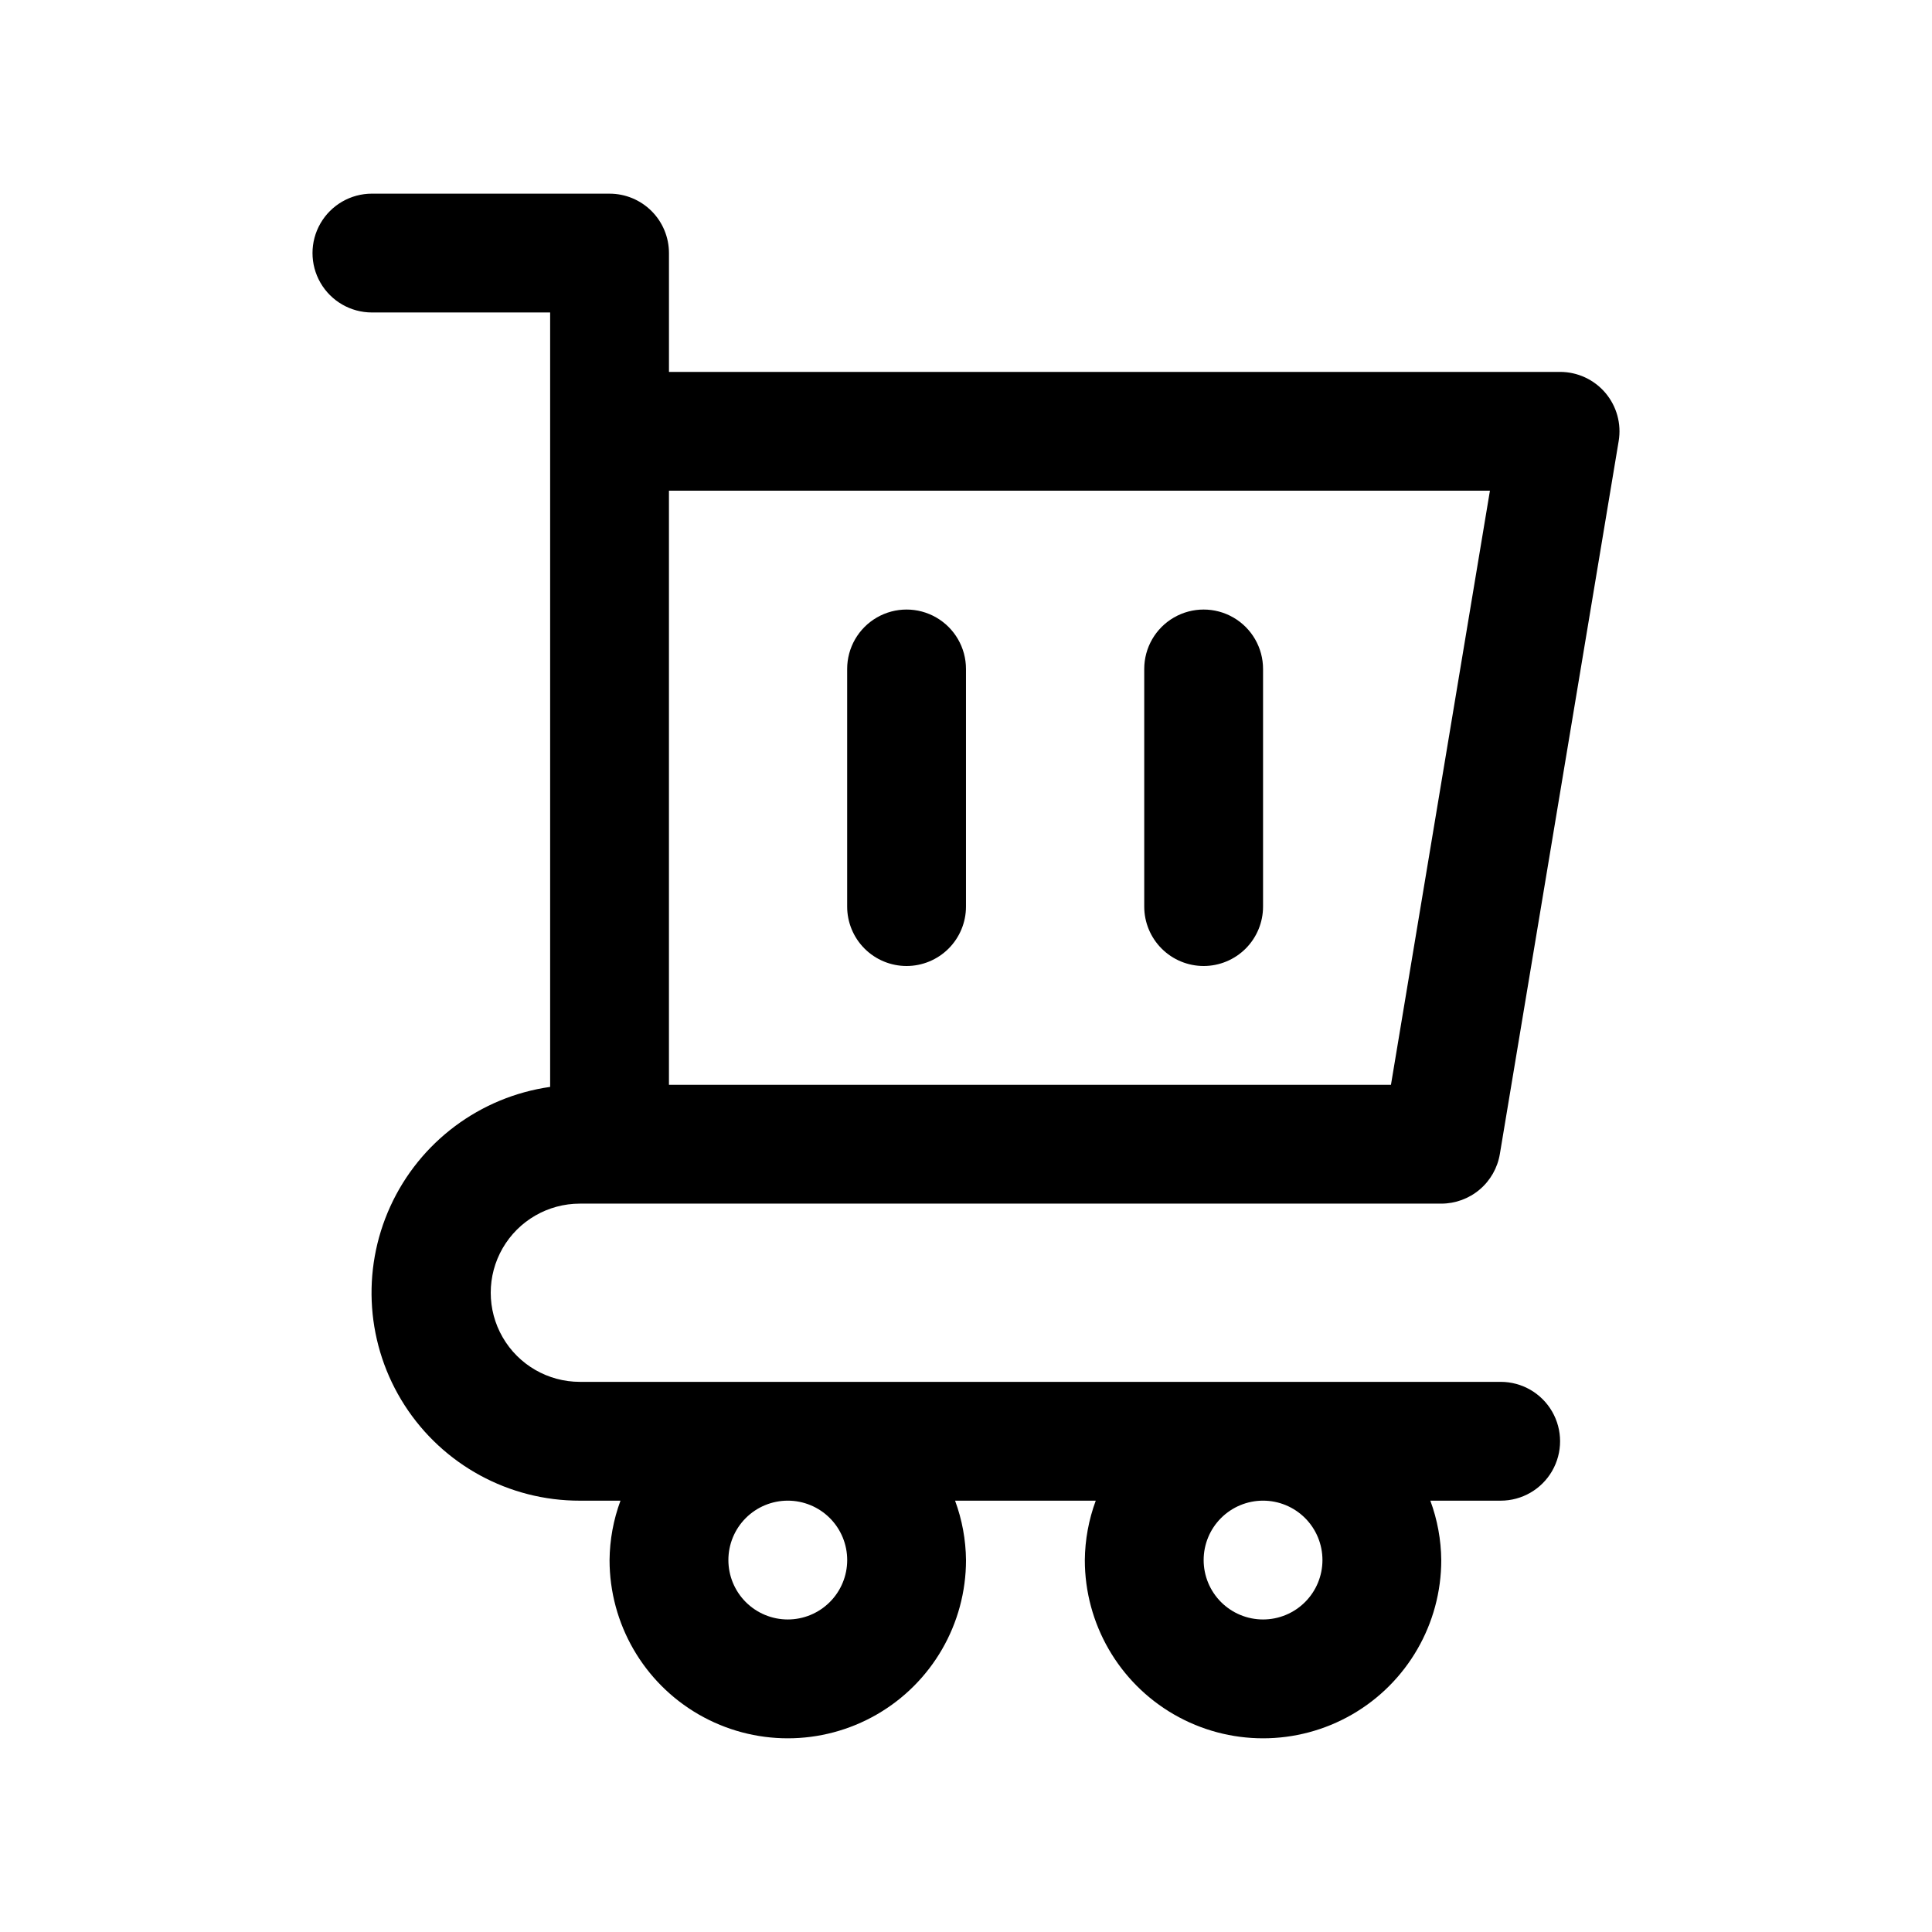
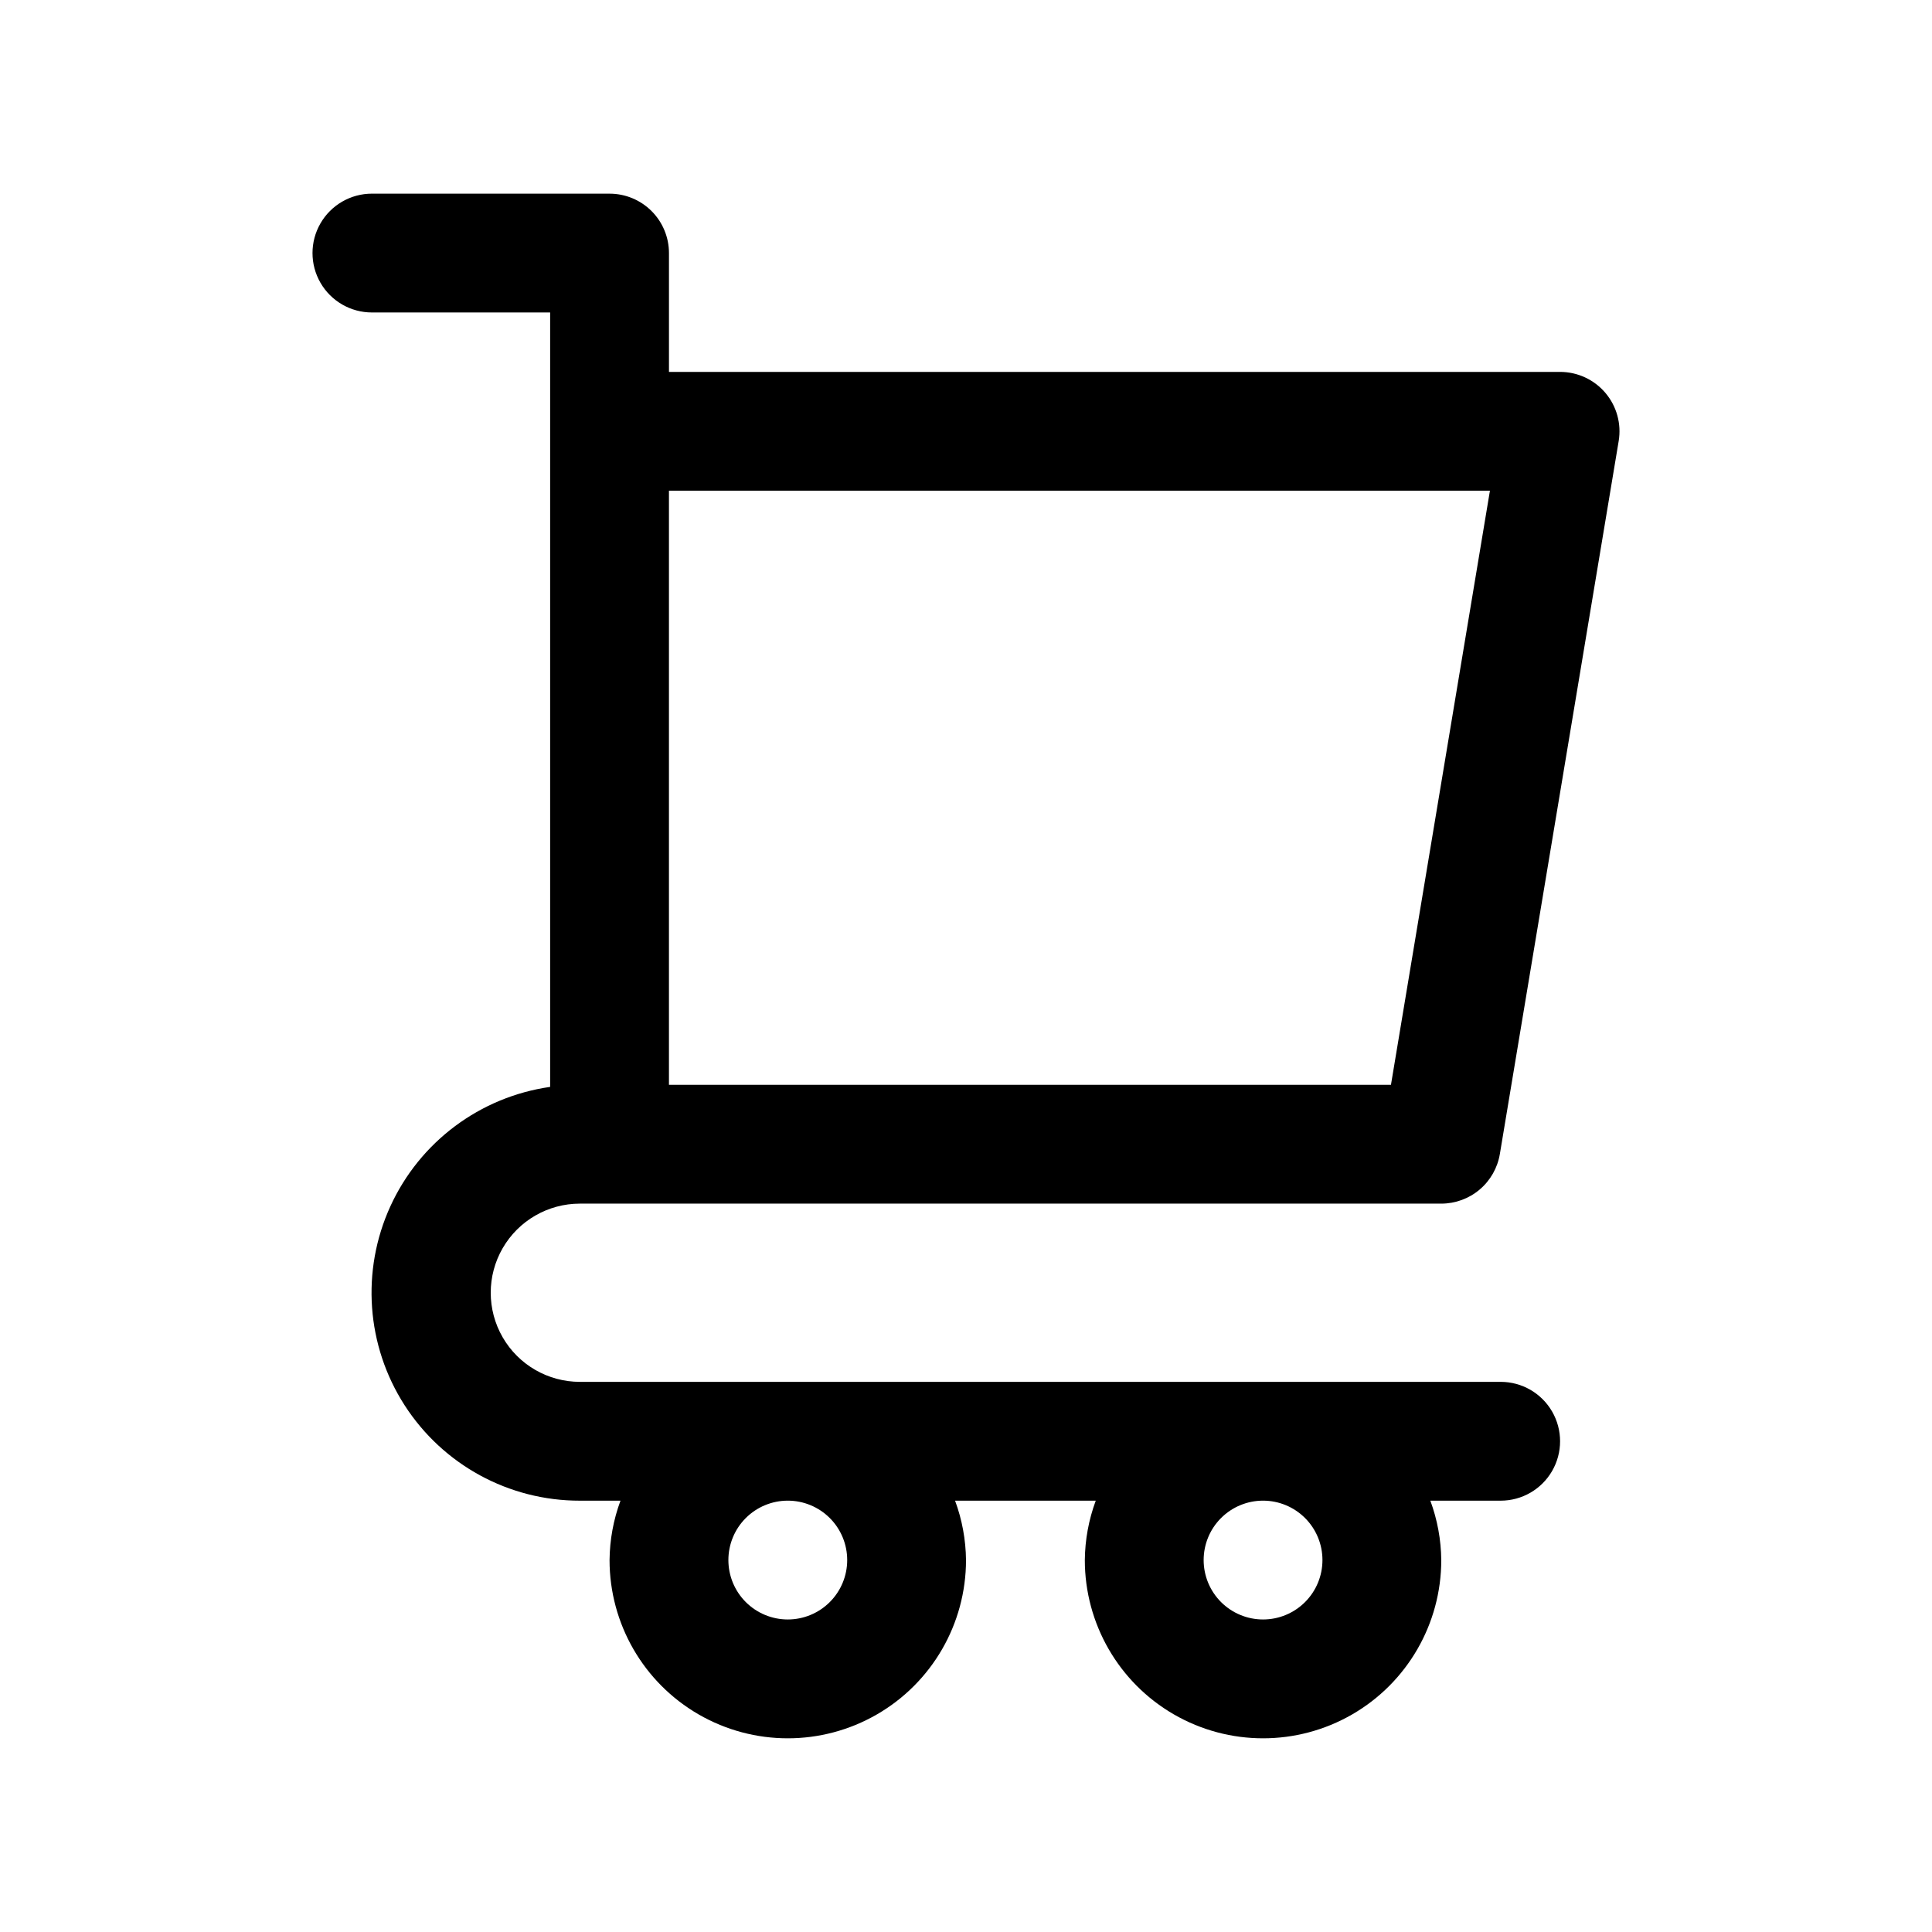
<svg xmlns="http://www.w3.org/2000/svg" fill="#000000" width="800px" height="800px" version="1.1" viewBox="144 144 512 512">
  <g>
    <path d="m305.54 195.32h-62.977c-5.625 0-10.824 3.004-13.637 7.875-2.812 4.871-2.812 10.871 0 15.742s8.012 7.871 13.637 7.871h47.23v205.23c-18.582 2.648-34.543 14.574-42.344 31.648-7.805 17.074-6.379 36.945 3.785 52.73 10.16 15.785 27.66 25.312 46.434 25.277h10.77-0.004c-1.863 5.043-2.844 10.367-2.894 15.742 0 16.875 9 32.469 23.613 40.906 14.617 8.438 32.621 8.438 47.234 0 14.613-8.438 23.617-24.031 23.617-40.906-0.055-5.375-1.035-10.699-2.898-15.742h37.281c-1.863 5.043-2.844 10.367-2.894 15.742 0 16.875 9 32.469 23.613 40.906 14.613 8.438 32.621 8.438 47.234 0 14.613-8.438 23.613-24.031 23.613-40.906-0.051-5.375-1.031-10.699-2.894-15.742h18.641c5.625 0 10.82-3 13.633-7.871 2.812-4.871 2.812-10.875 0-15.746s-8.008-7.871-13.633-7.871h-244.03c-8.438 0-16.234-4.5-20.453-11.809-4.219-7.305-4.219-16.309 0-23.617 4.219-7.305 12.016-11.805 20.453-11.805h228.29c3.727-0.004 7.332-1.328 10.176-3.738 2.844-2.41 4.738-5.75 5.348-9.426l31.488-188.93c0.762-4.562-0.527-9.227-3.516-12.758-2.988-3.527-7.379-5.566-12.008-5.566h-236.16v-31.488c0-4.176-1.656-8.18-4.609-11.133s-6.957-4.613-11.133-4.613zm62.977 362.11c0 4.176-1.66 8.18-4.613 11.133-2.953 2.953-6.957 4.613-11.133 4.613s-8.18-1.66-11.133-4.613c-2.953-2.953-4.609-6.957-4.609-11.133s1.656-8.18 4.609-11.133c2.953-2.949 6.957-4.609 11.133-4.609s8.18 1.66 11.133 4.609c2.953 2.953 4.613 6.957 4.613 11.133zm125.95 0h-0.004c0 4.176-1.656 8.18-4.609 11.133-2.953 2.953-6.957 4.613-11.133 4.613s-8.18-1.66-11.133-4.613c-2.953-2.953-4.609-6.957-4.609-11.133s1.656-8.18 4.609-11.133c2.953-2.949 6.957-4.609 11.133-4.609s8.18 1.66 11.133 4.609c2.953 2.953 4.609 6.957 4.609 11.133zm44.379-283.39-26.227 157.44h-191.34v-157.44z" />
-     <path d="m384.25 400c4.176 0 8.18-1.66 11.133-4.613s4.613-6.957 4.613-11.133v-62.977c0-5.625-3.004-10.82-7.875-13.633s-10.871-2.812-15.742 0c-4.871 2.812-7.871 8.008-7.871 13.633v62.977c0 4.176 1.656 8.18 4.609 11.133s6.957 4.613 11.133 4.613z" />
-     <path d="m462.98 400c4.172 0 8.18-1.66 11.133-4.613 2.949-2.953 4.609-6.957 4.609-11.133v-62.977c0-5.625-3-10.82-7.871-13.633s-10.875-2.812-15.746 0c-4.871 2.812-7.871 8.008-7.871 13.633v62.977c0 4.176 1.66 8.18 4.613 11.133 2.949 2.953 6.957 4.613 11.133 4.613z" />
  </g>
</svg>